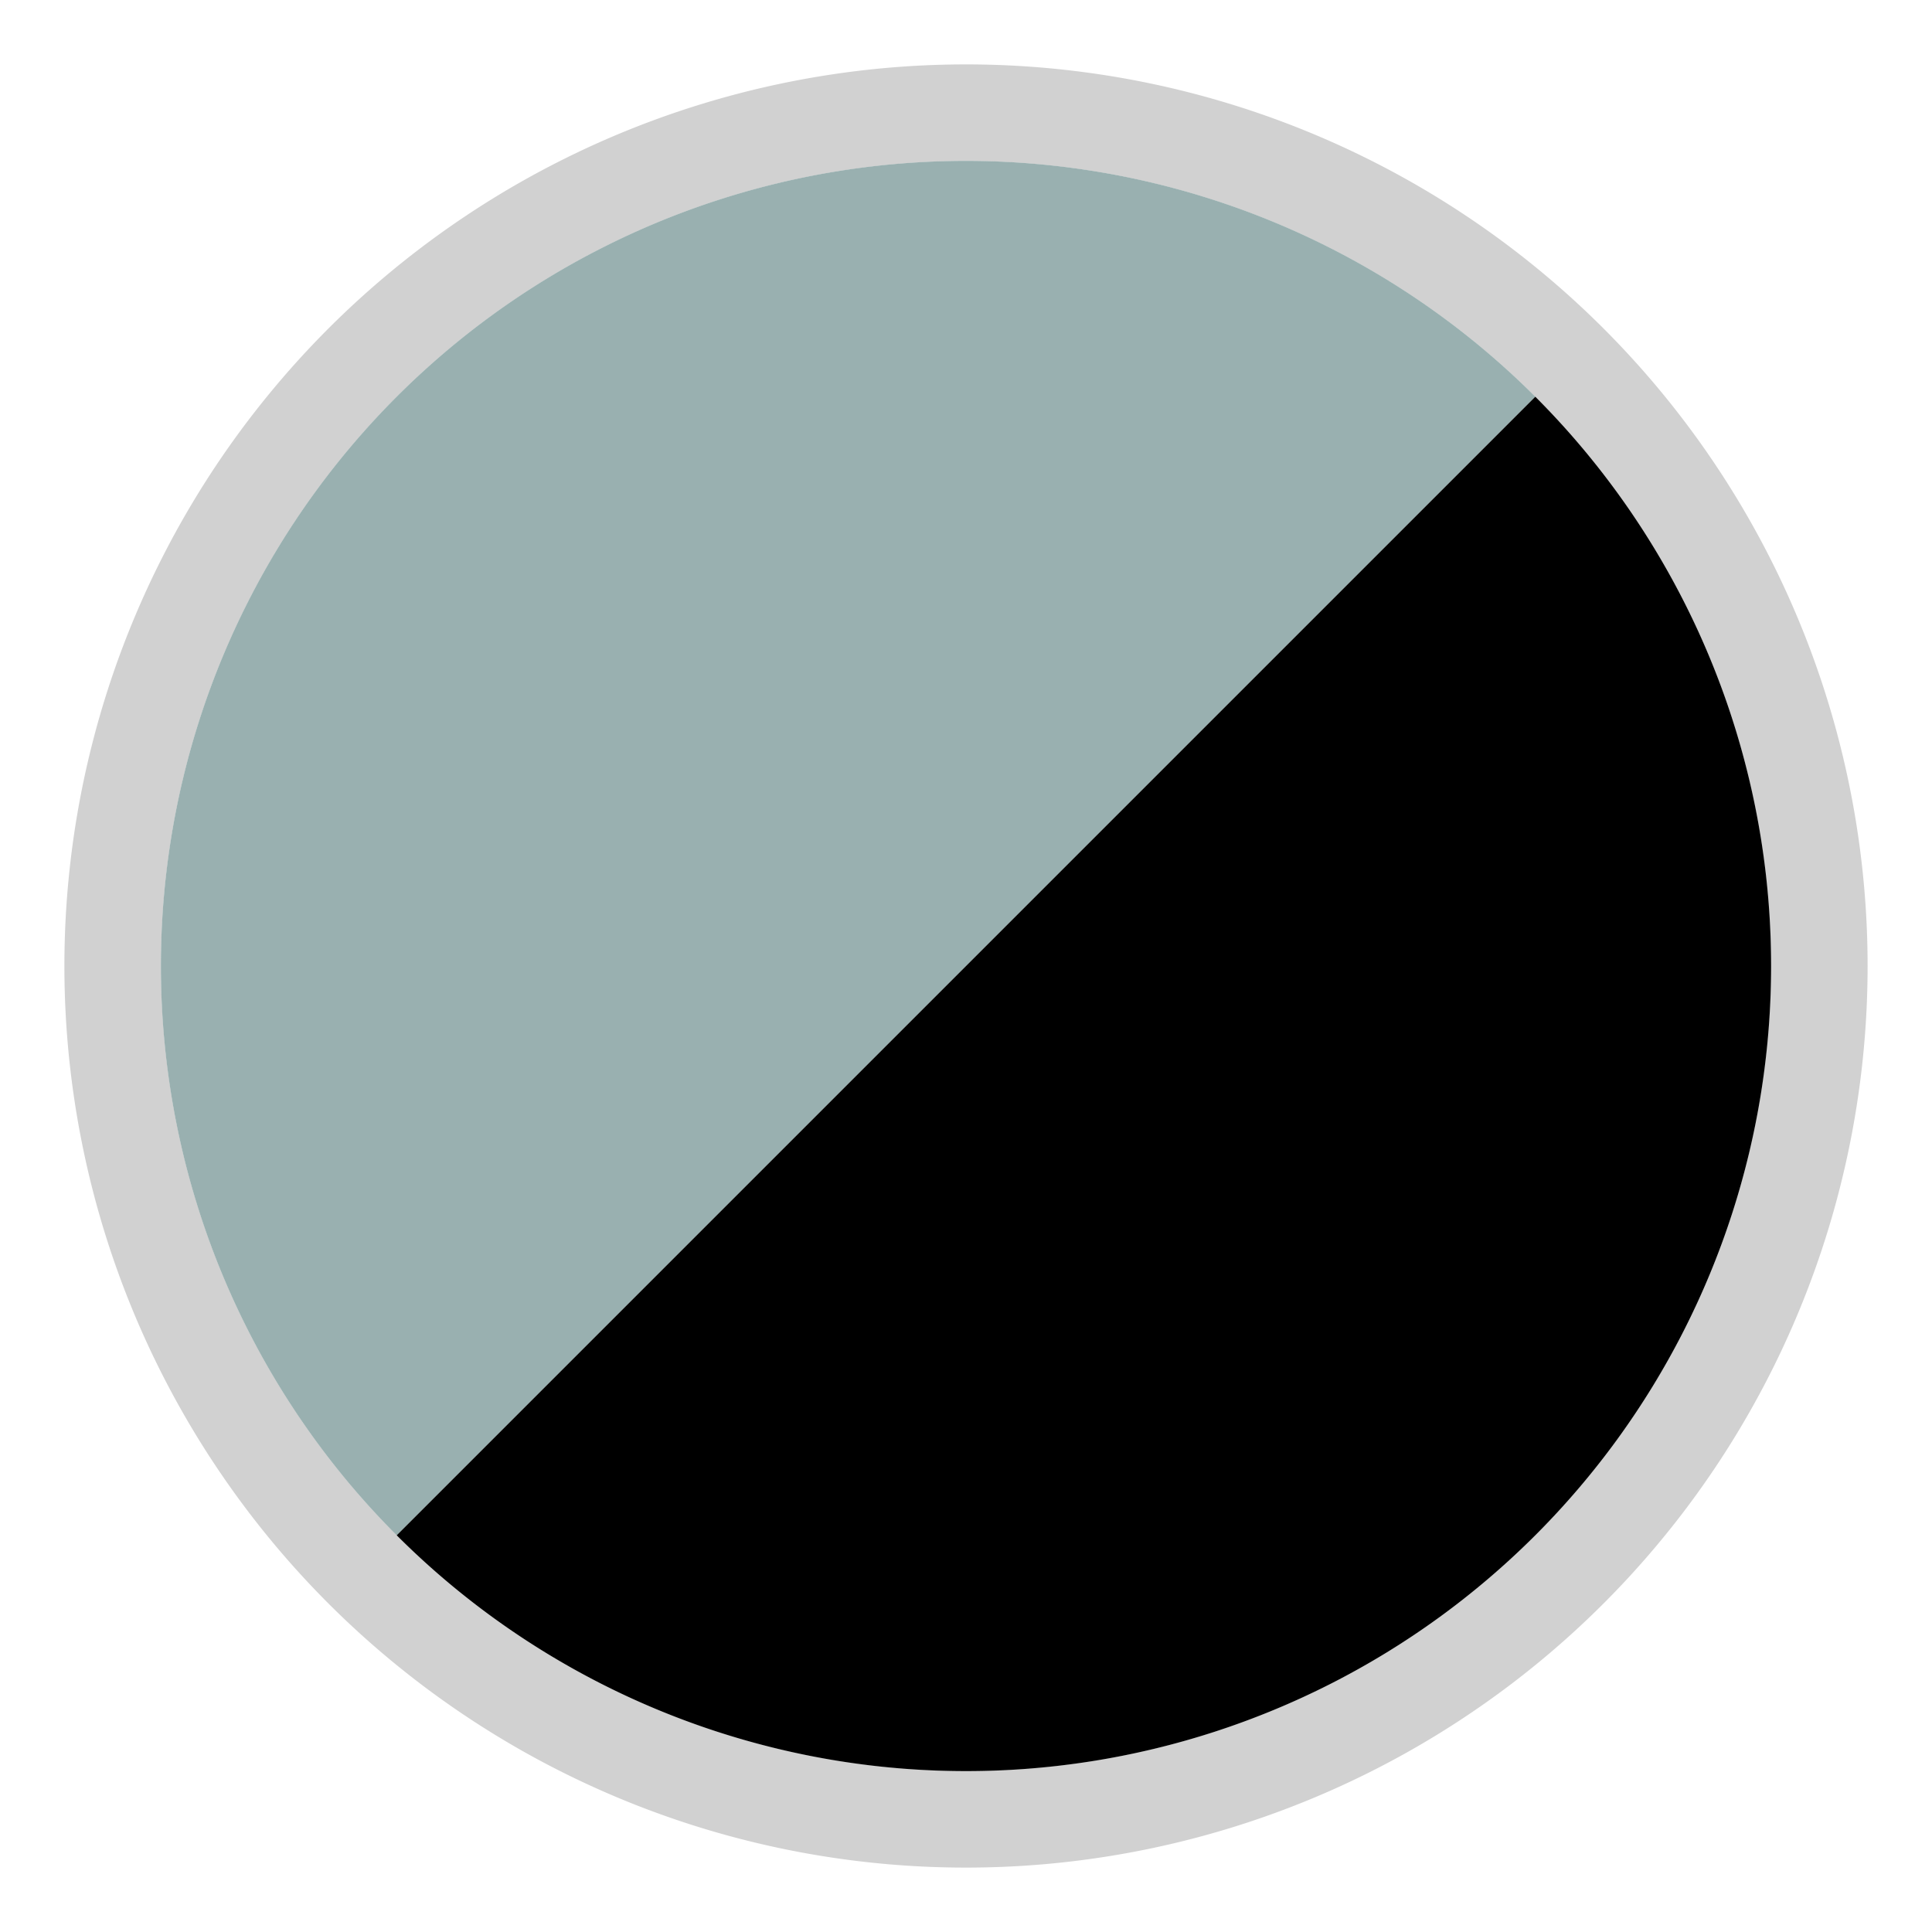
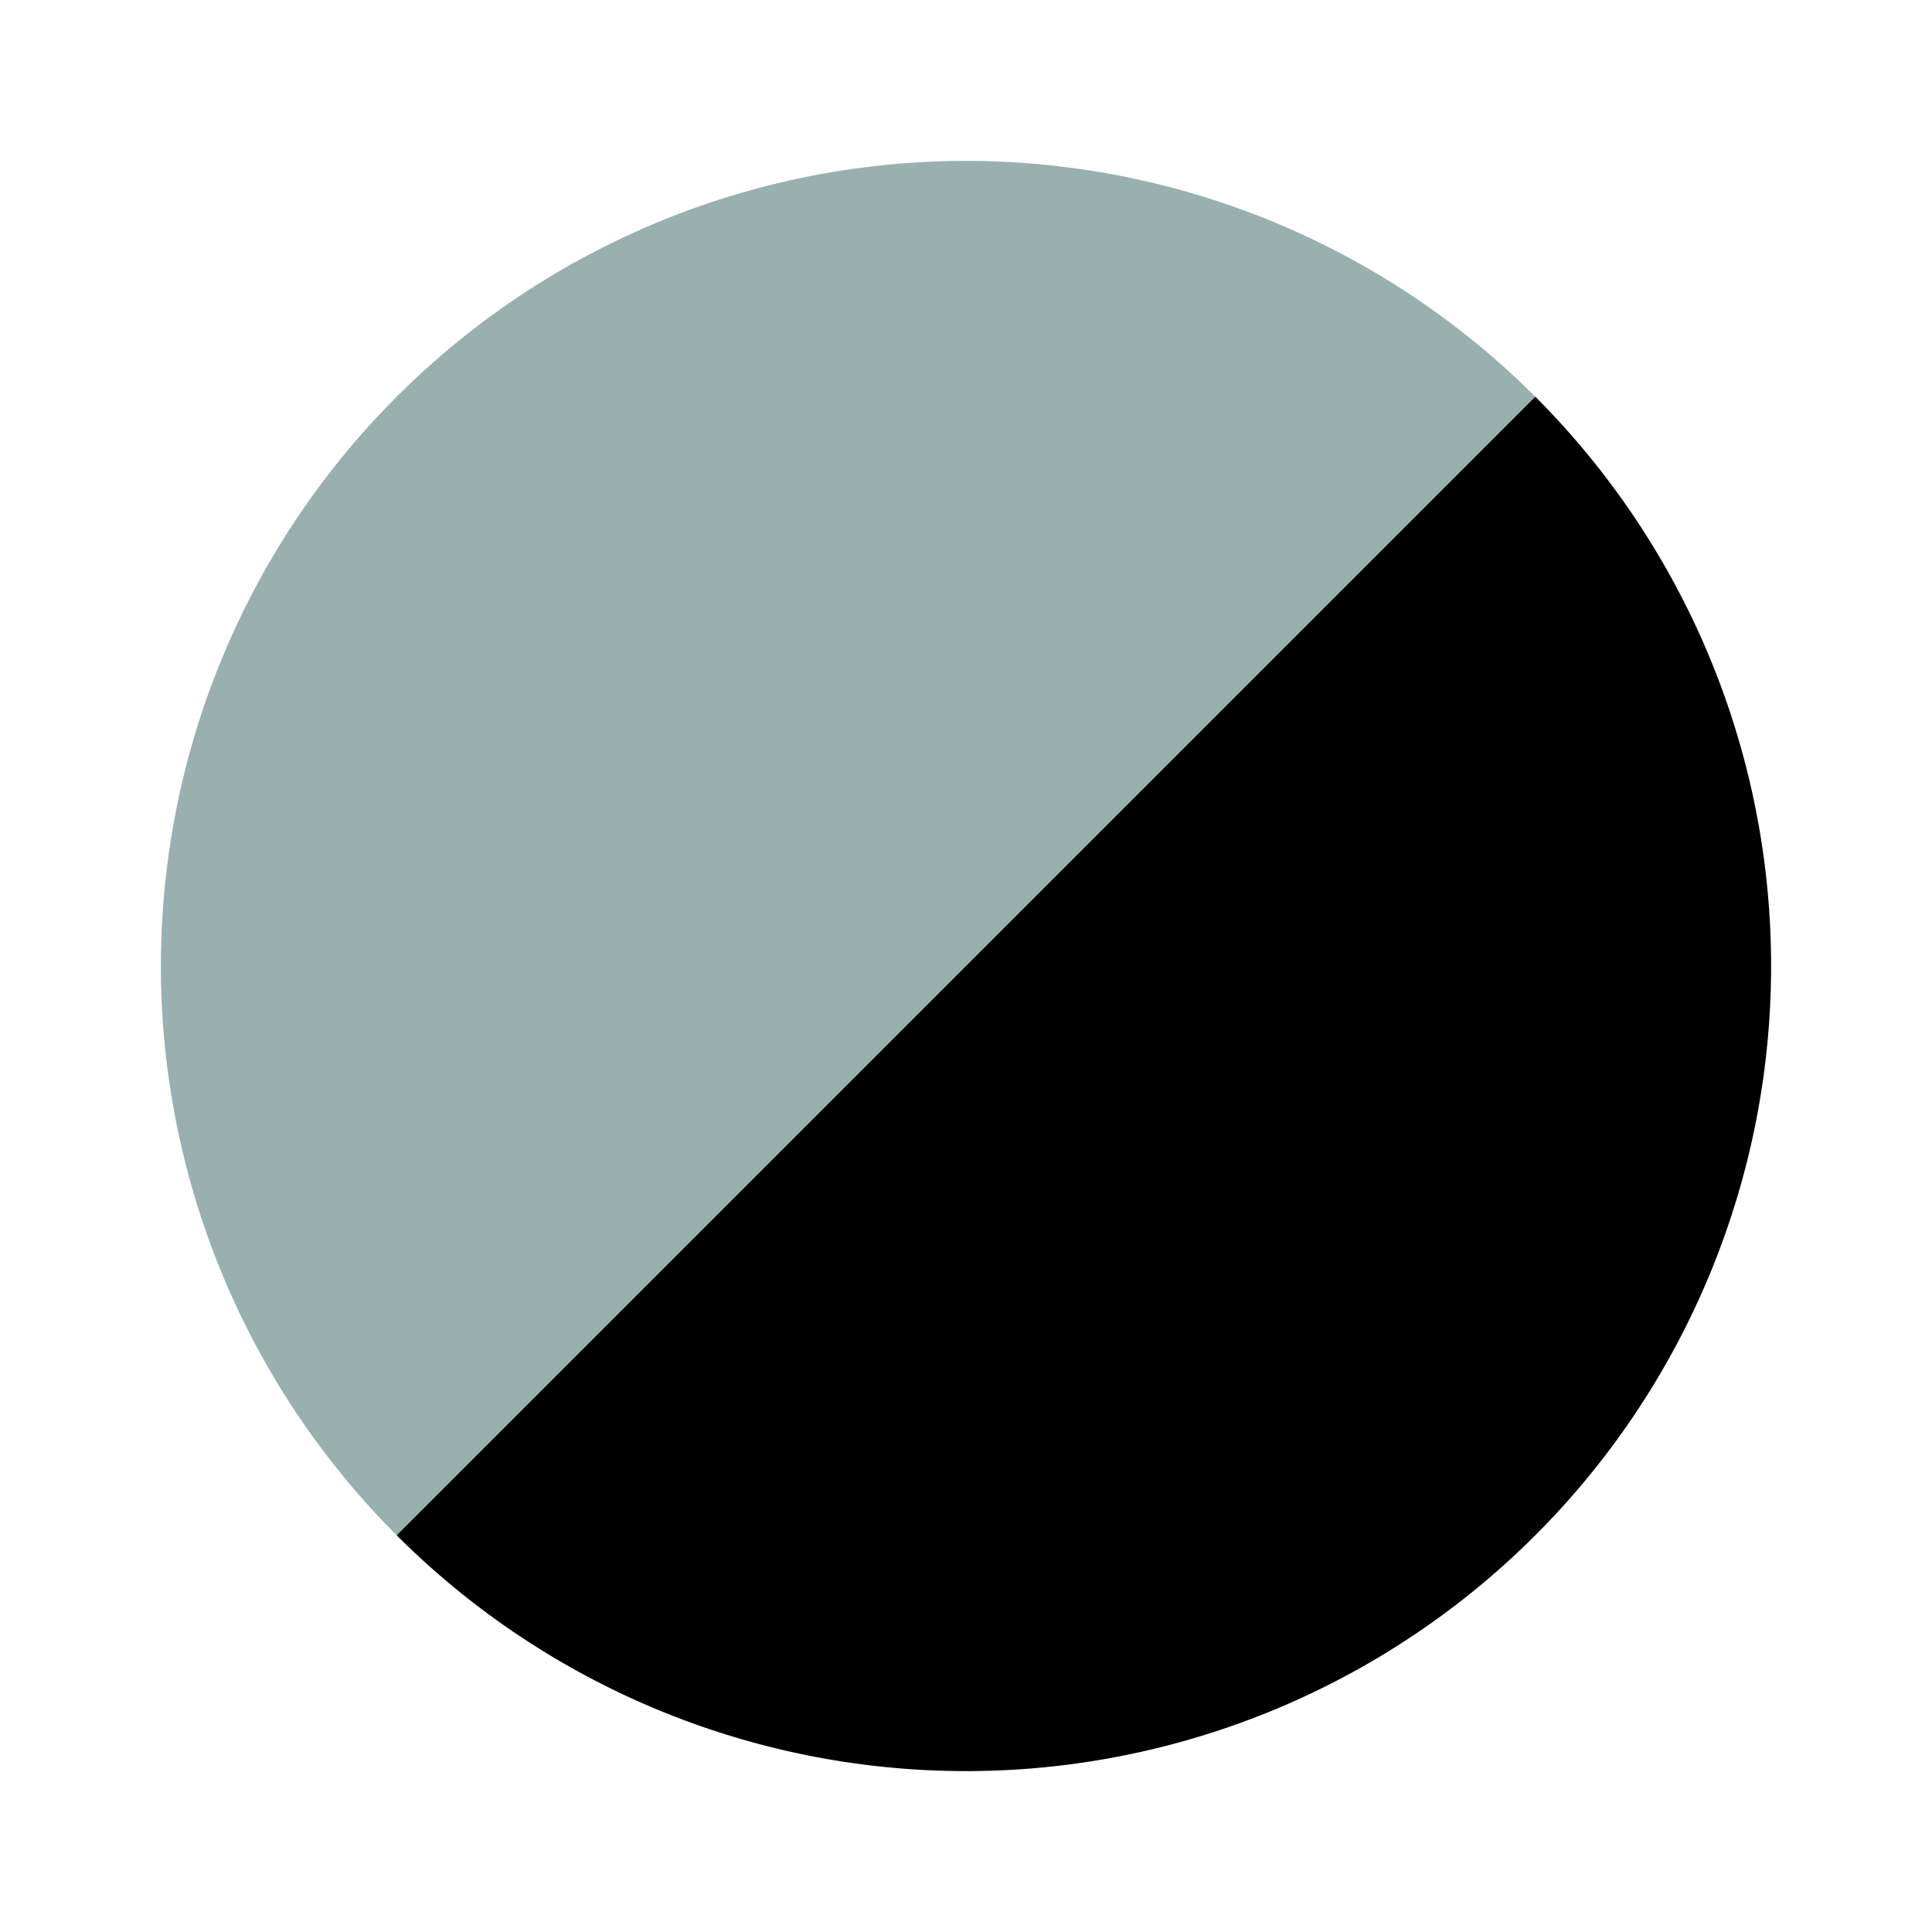
<svg xmlns="http://www.w3.org/2000/svg" id="Livello_1" data-name="Livello 1" viewBox="0 0 30 30">
  <defs>
    <style>.cls-1{fill:none;}.cls-2{clip-path:url(#clip-path);}.cls-3{fill:#ece5d3;}.cls-4{fill:#d1d1d1;}.cls-5{fill:#99b0b0;}</style>
    <clipPath id="clip-path">
-       <circle class="cls-1" cx="215" cy="-35" r="12.5" />
-     </clipPath>
+       </clipPath>
  </defs>
  <g class="cls-2">
    <rect class="cls-3" x="-488.08" y="-607.96" width="1500" height="1000" />
  </g>
-   <path class="cls-4" d="M15,2.5A12.5,12.5,0,1,1,2.5,15,12.5,12.5,0,0,1,15,2.5M15,1A14,14,0,1,0,29,15,14,14,0,0,0,15,1Z" />
  <path class="cls-5" d="M6.16,23.84A12.5,12.5,0,0,1,23.84,6.16Z" />
-   <path d="M6.16,23.84A12.5,12.5,0,0,0,23.84,6.16Z" />
+   <path d="M6.16,23.84A12.5,12.5,0,0,0,23.84,6.16" />
</svg>